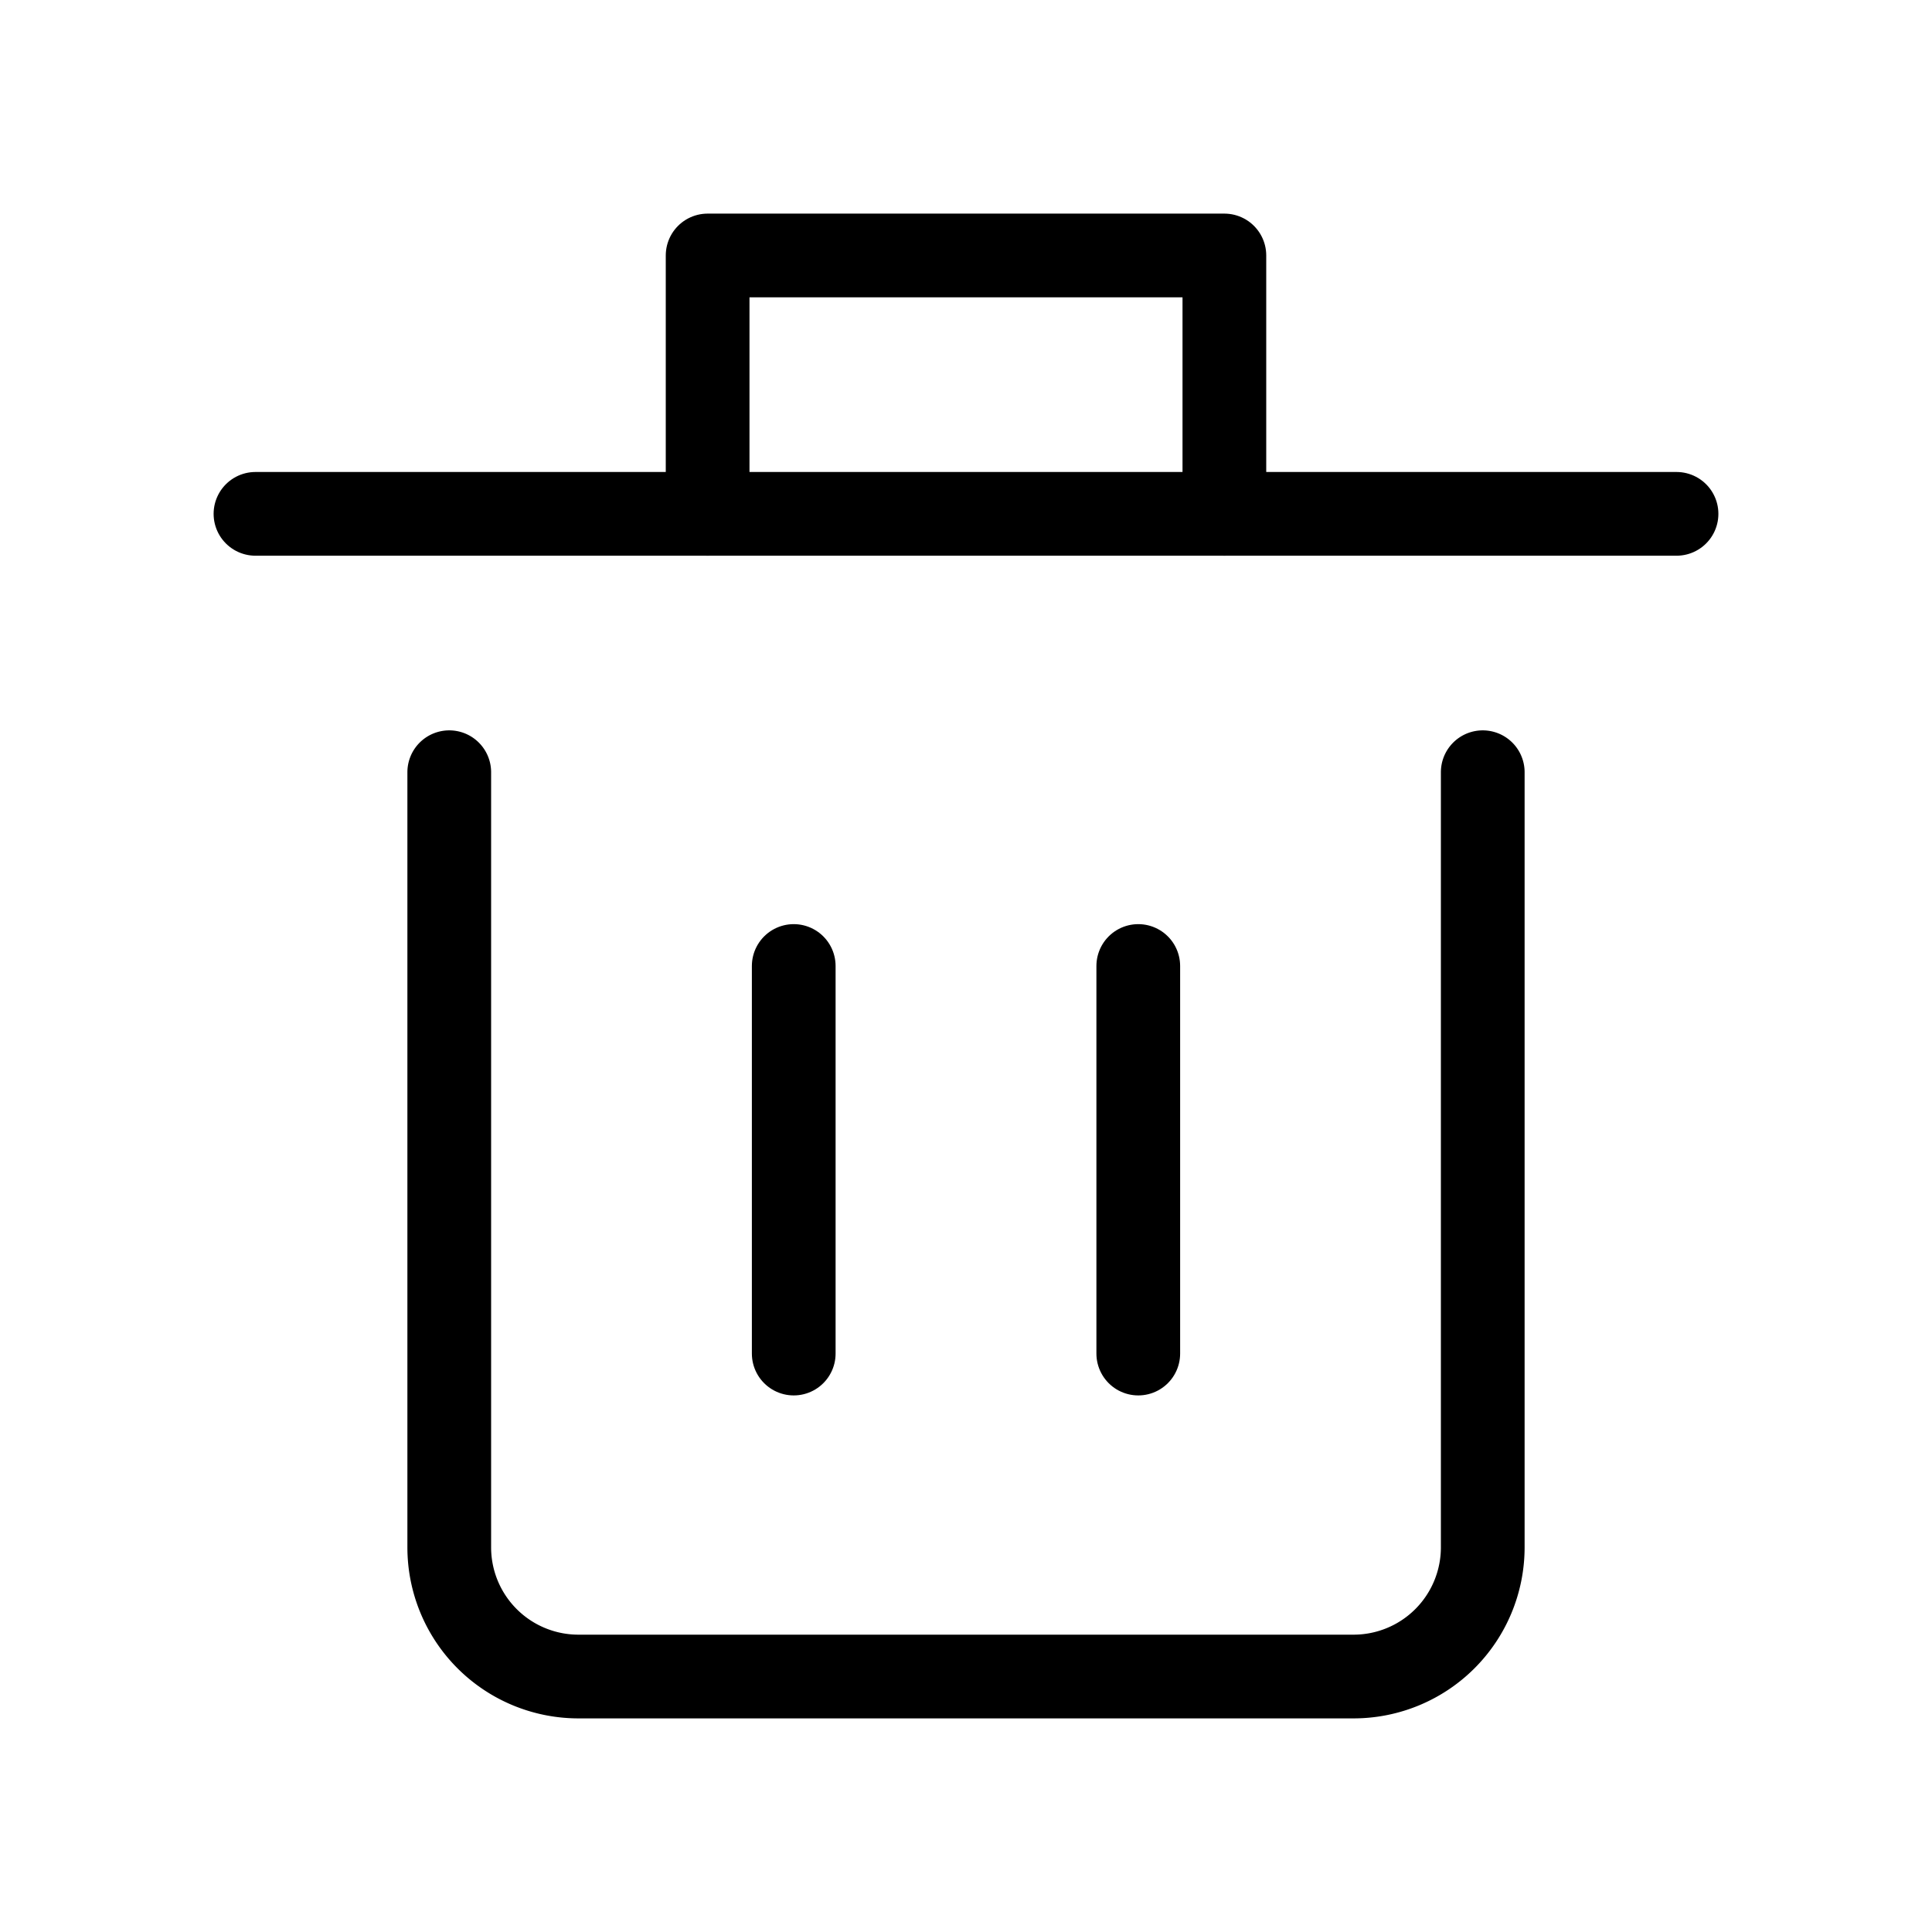
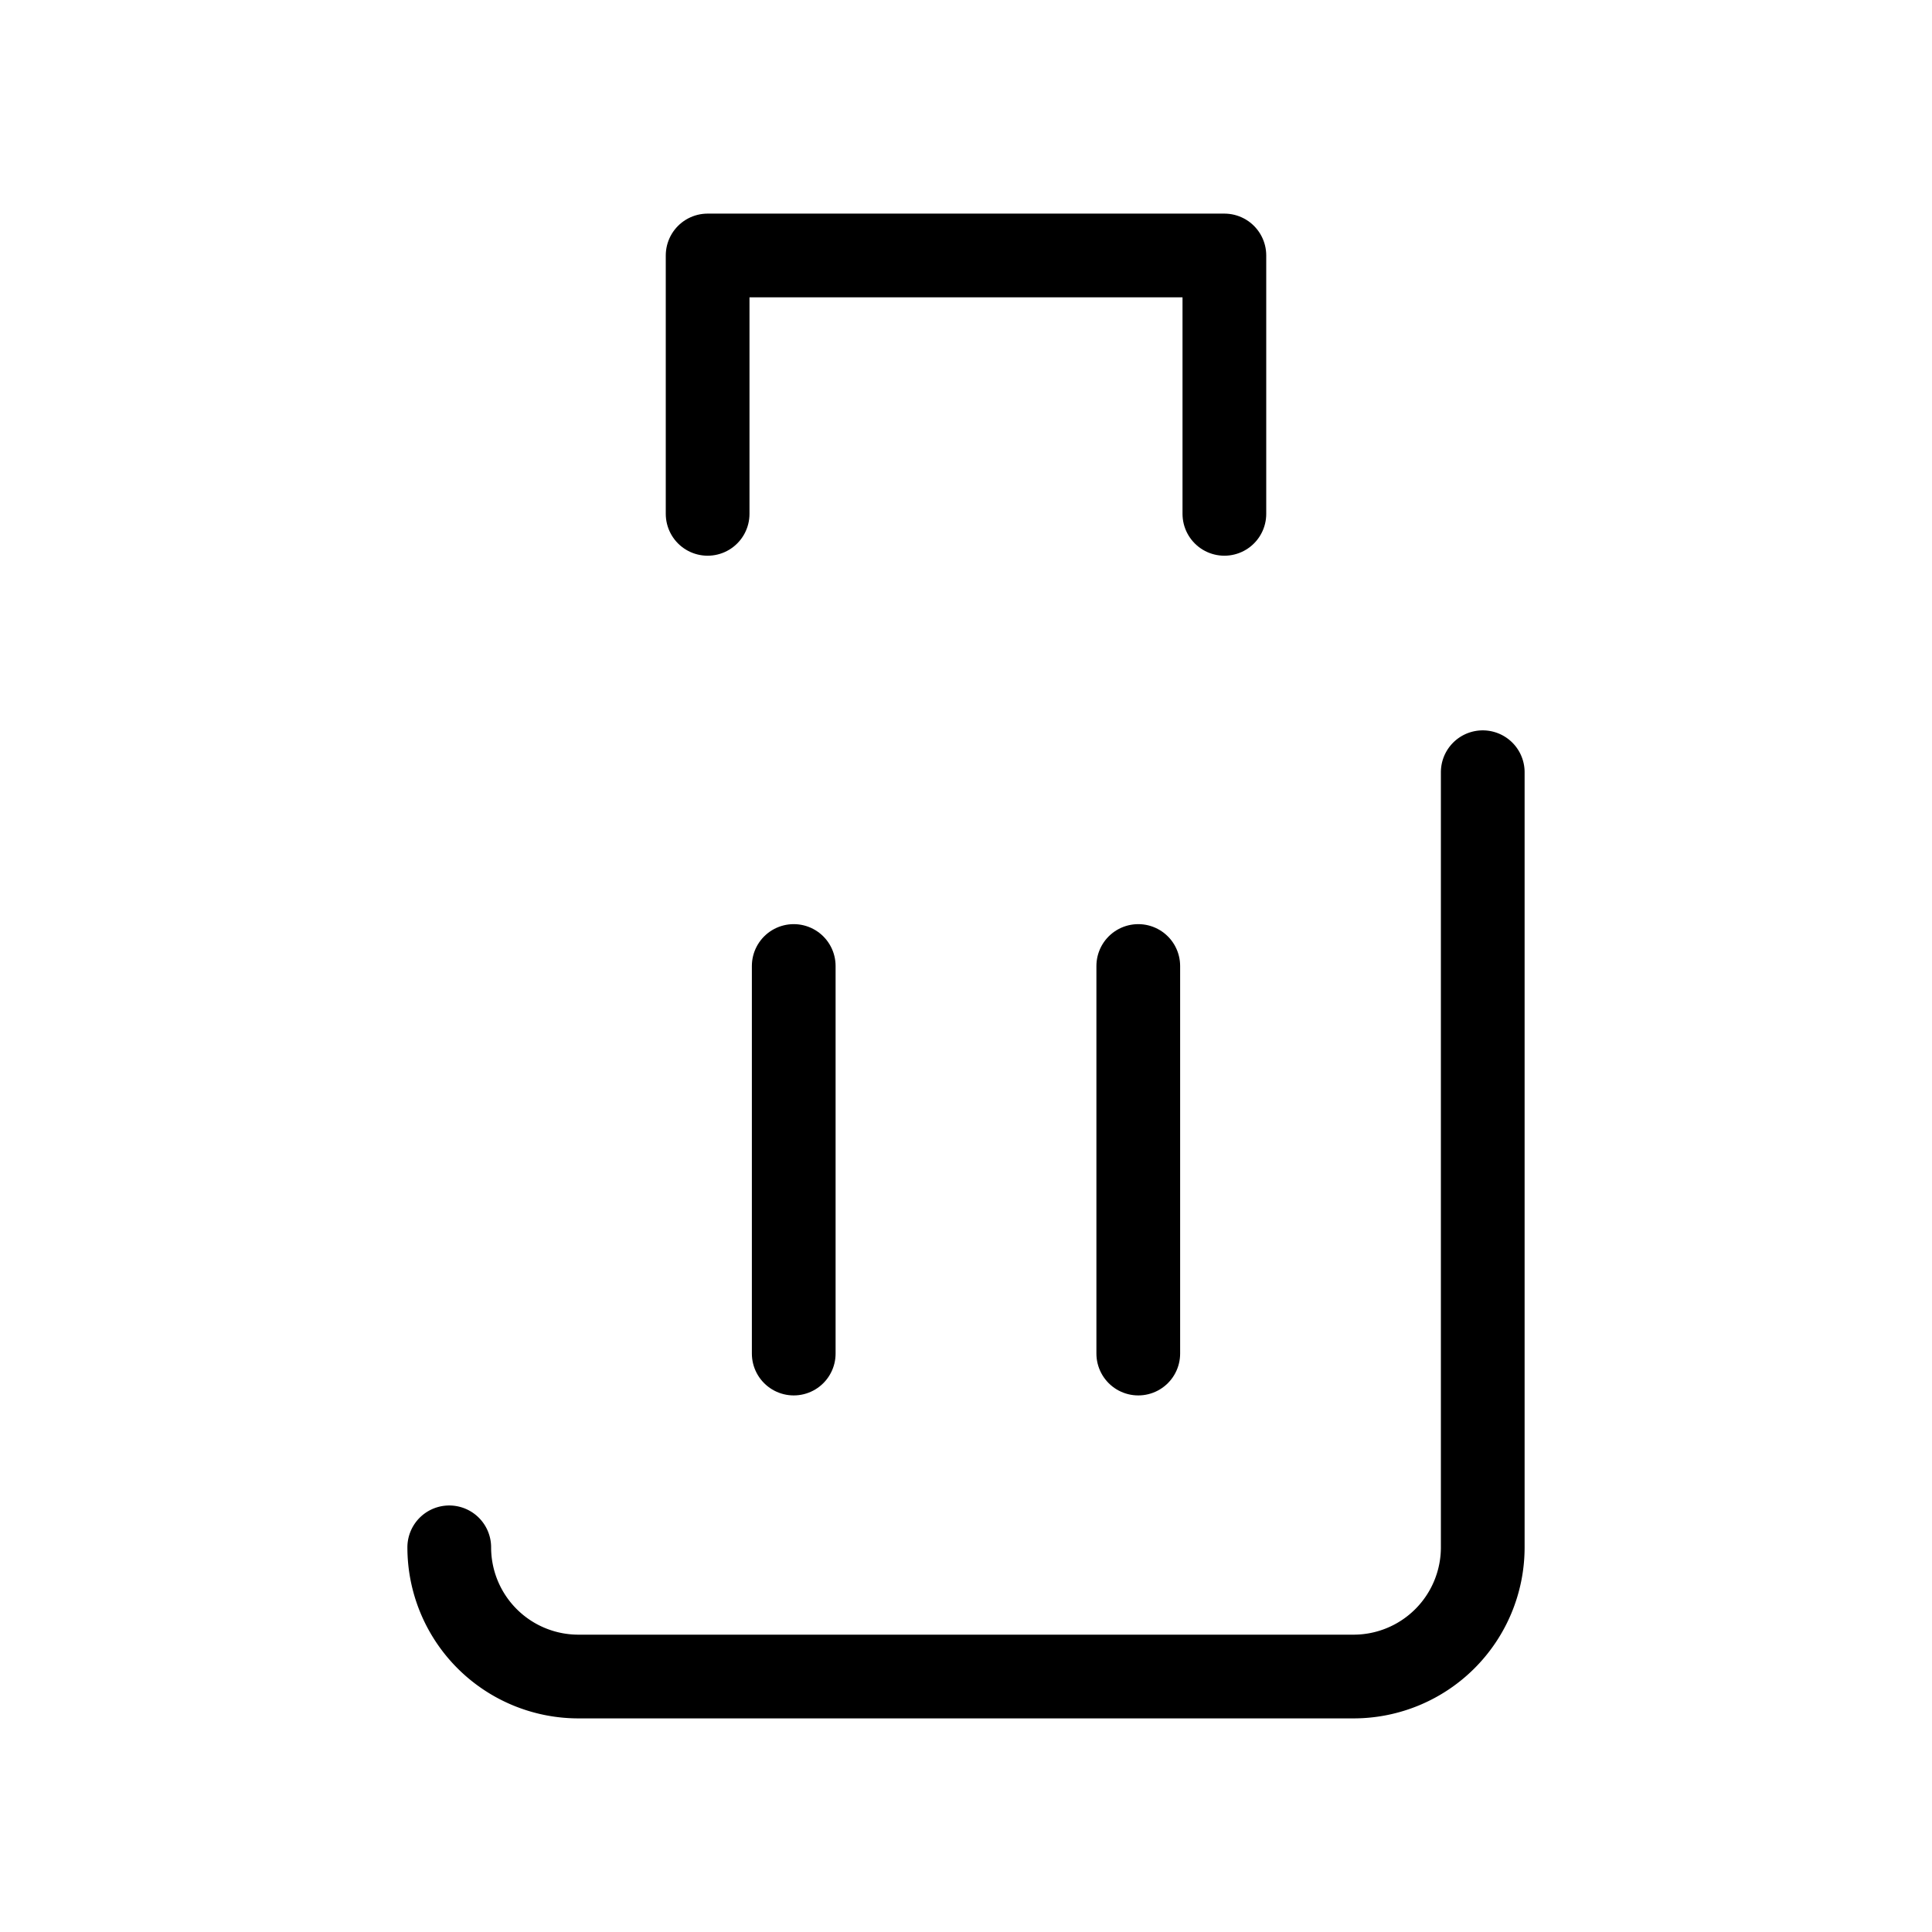
<svg xmlns="http://www.w3.org/2000/svg" viewBox="0 0 24 24" height="24" width="24" data-color="color-2">
  <g class="nc-icon-wrapper" transform="translate(2.4 2.4) scale(0.8)" fill="#000000" stroke="#000000">
-     <path d="M20.024 8.991v12.036a2.006 2.006 0 0 1-2.006 2.006H5.982a2.006 2.006 0 0 1-2.006-2.006V8.991" fill="none" stroke="#000000" stroke-linecap="round" stroke-linejoin="round" stroke-width="1.3" />
-     <path fill="none" stroke="#000000" stroke-linecap="round" stroke-linejoin="round" stroke-width="1.3" d="M.967 4.979h22.066" />
+     <path d="M20.024 8.991v12.036a2.006 2.006 0 0 1-2.006 2.006H5.982a2.006 2.006 0 0 1-2.006-2.006" fill="none" stroke="#000000" stroke-linecap="round" stroke-linejoin="round" stroke-width="1.3" />
    <path fill="none" stroke-linecap="round" stroke-linejoin="round" stroke-width="1.3" d="M14.675 12v6.018" data-color="color-2" />
    <path fill="none" stroke-linecap="round" stroke-linejoin="round" stroke-width="1.3" d="M9.325 12v6.018" data-color="color-2" />
    <path fill="none" stroke="#000000" stroke-linecap="round" stroke-linejoin="round" stroke-width="1.3" d="M7.988 4.979V.967h8.024v4.012" />
  </g>
</svg>